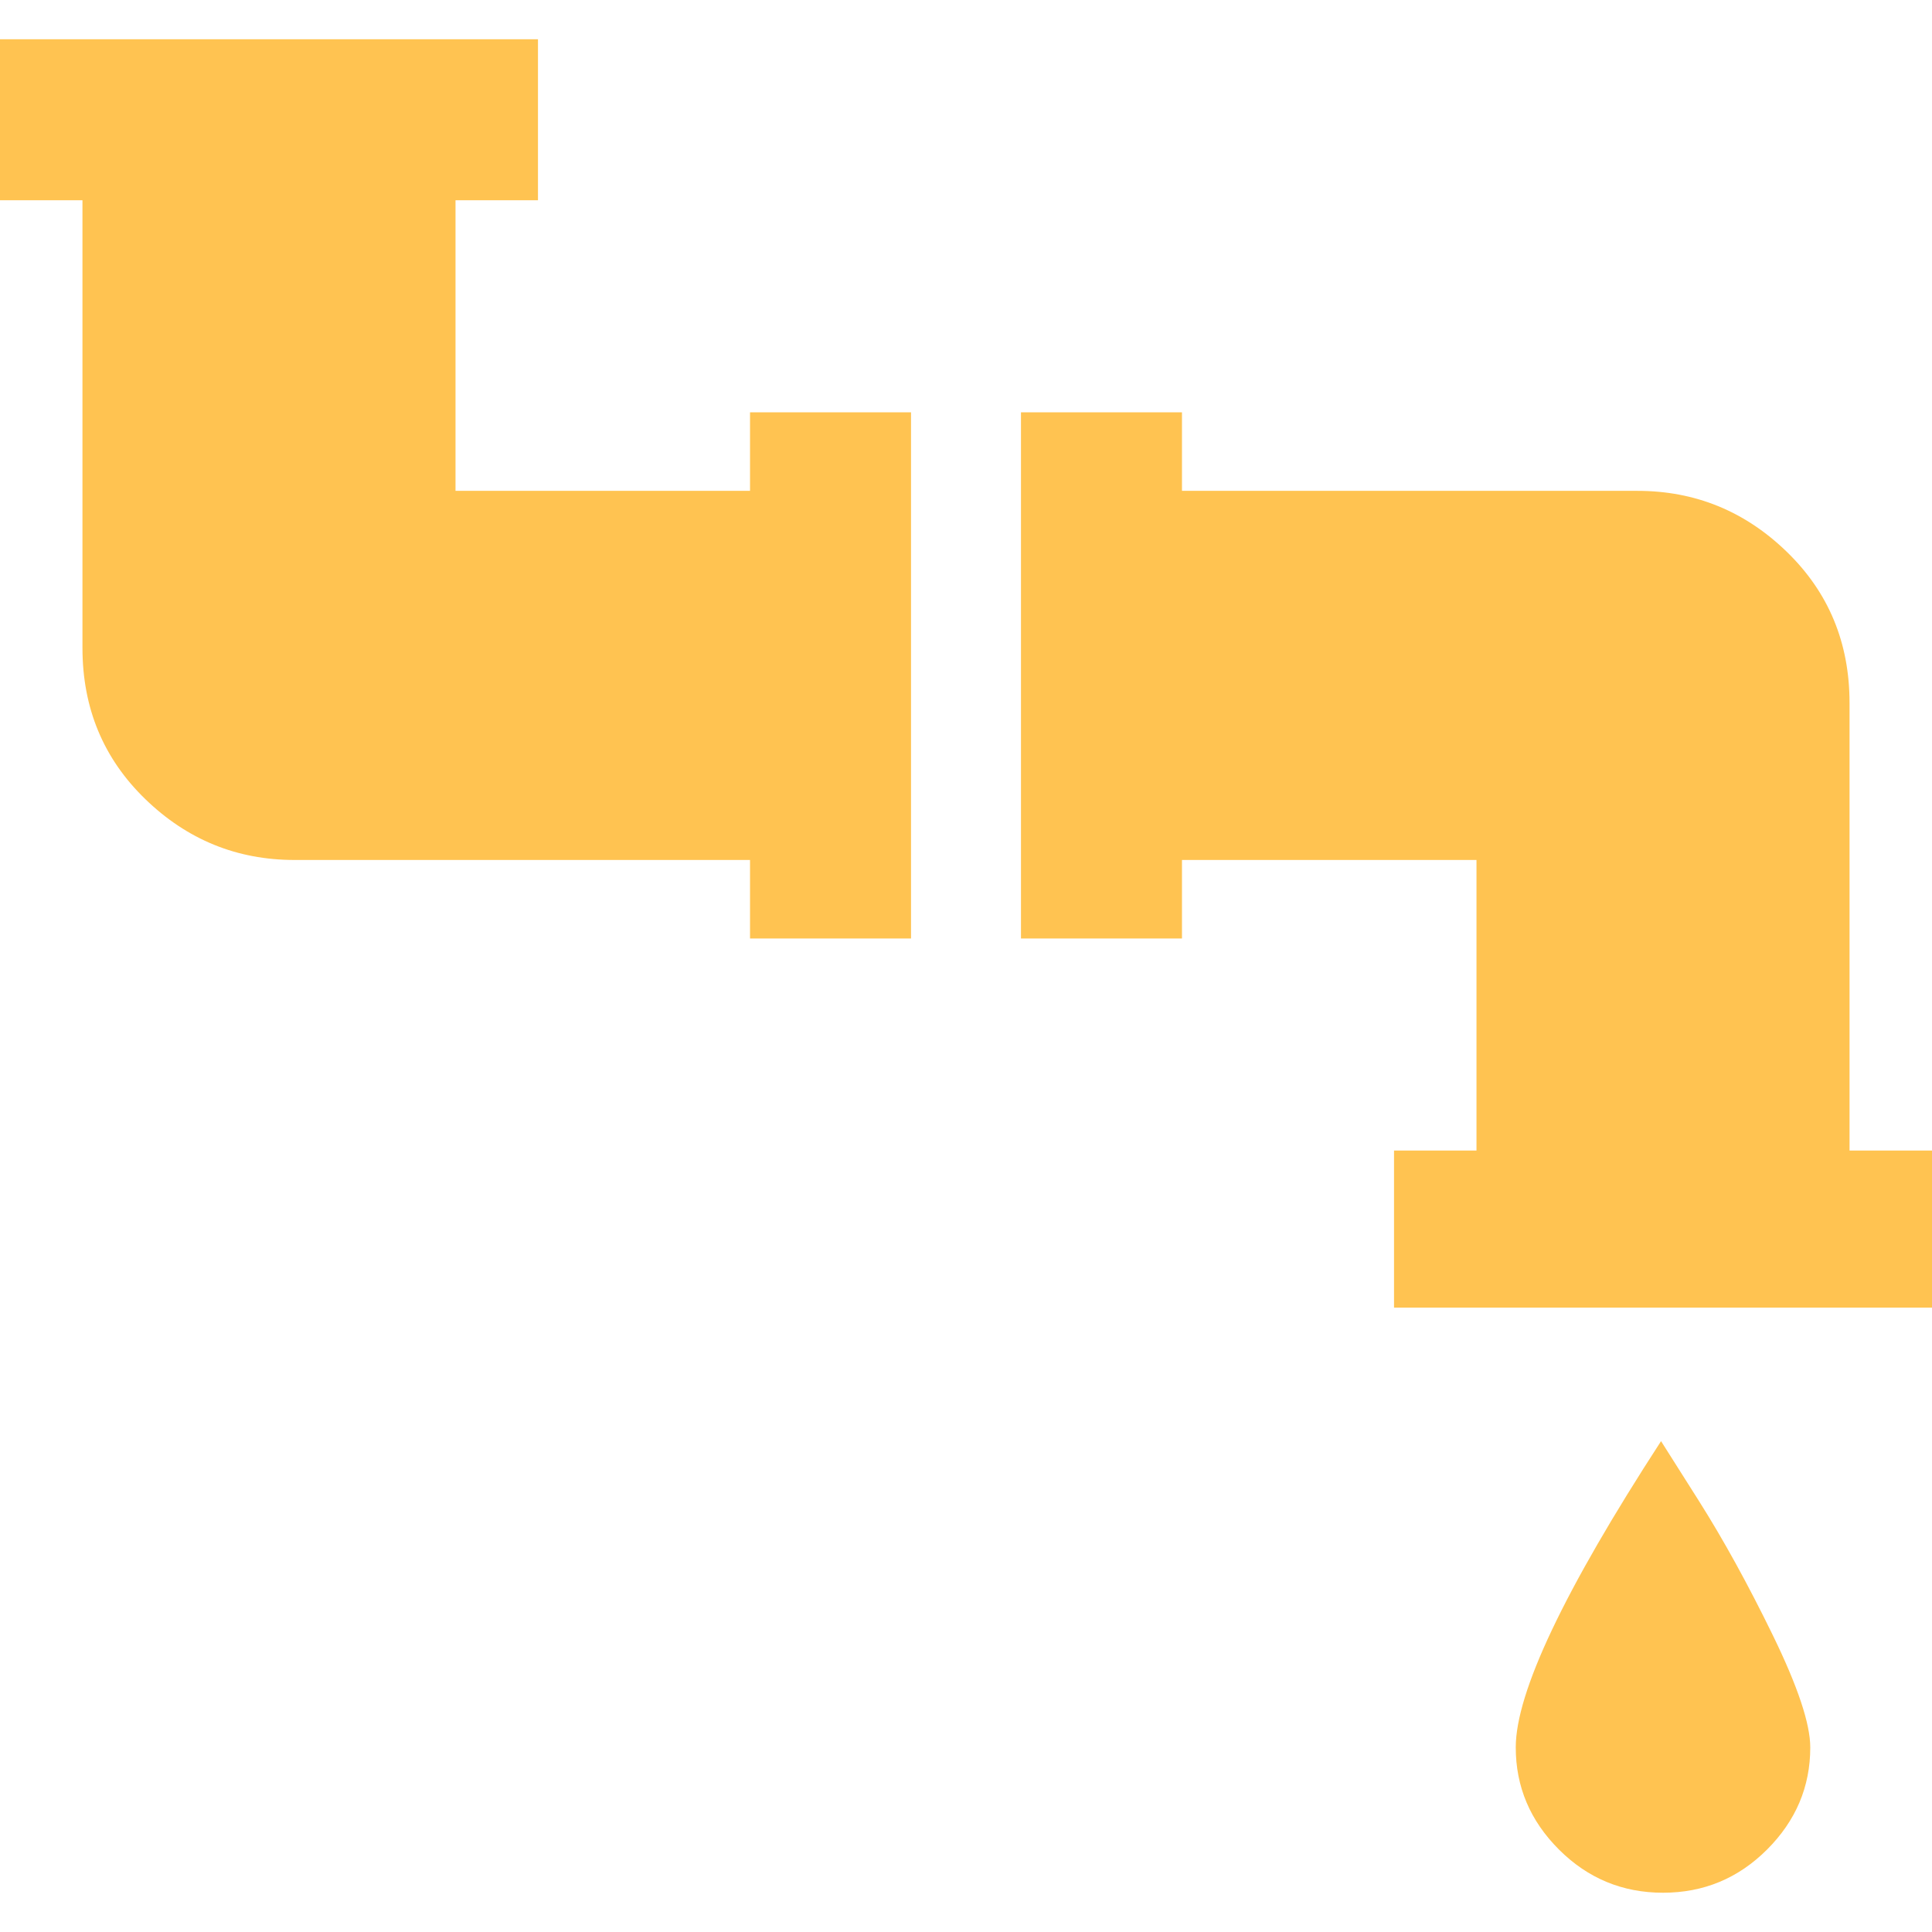
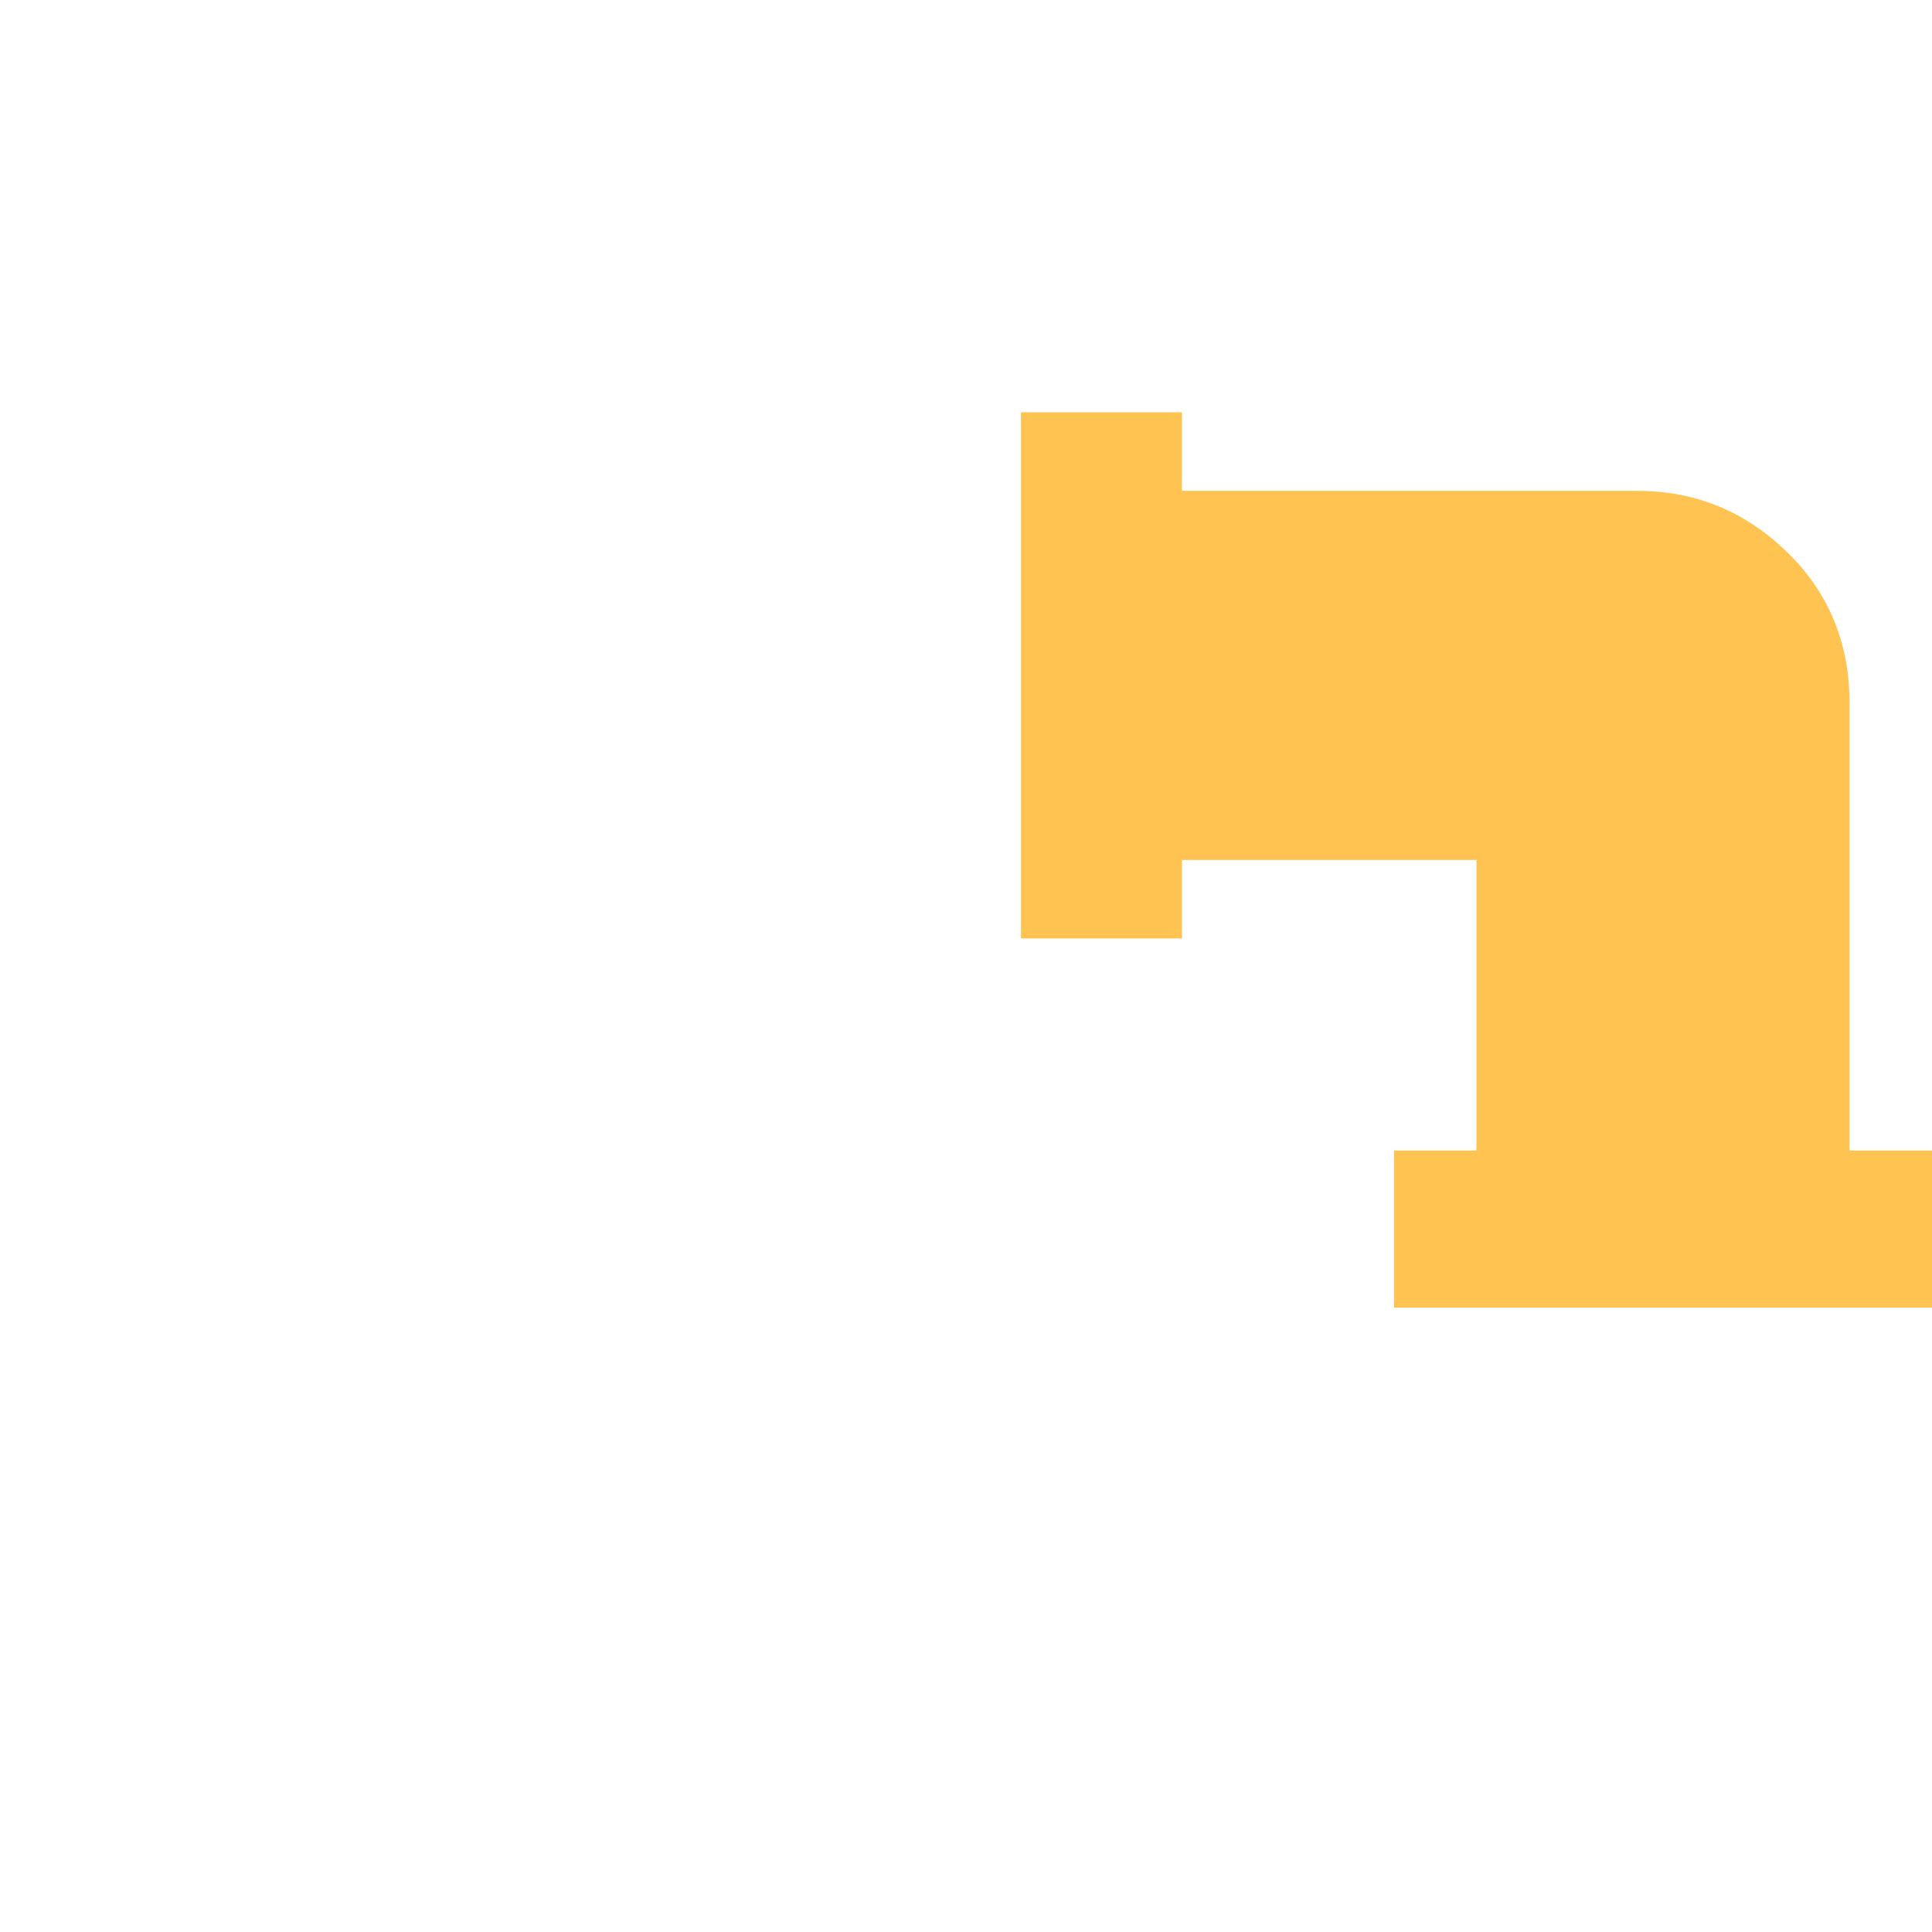
<svg xmlns="http://www.w3.org/2000/svg" width="492" height="492" viewBox="0 0 492 492" fill="none">
-   <path d="M191 125H116V51H137V10H0V51H21V165C21 180.333 26.333 193.167 37 203.5C47.667 213.833 60.333 219 75 219H191V239H232V105H191V125Z" fill="#FFC351" />
  <path d="M471 293V179C471 163.666 465.667 150.833 455 140.5C444.333 130.167 431.667 125 417 125H301V105H260V239H301V219H376V293H355V333H492V293H471Z" fill="#FFC351" />
-   <path d="M461 445C461 439 457.833 429.5 451.5 416.5C445.167 403.5 438.833 392 432.5 382L423 367C398.333 405 386 431 386 445C386 455 389.667 463.667 397 471C404.335 478.333 413.168 482 423.5 482C433.833 482 442.667 478.333 450 471C457.333 463.667 461 455 461 445Z" fill="#FFC351" />
</svg>